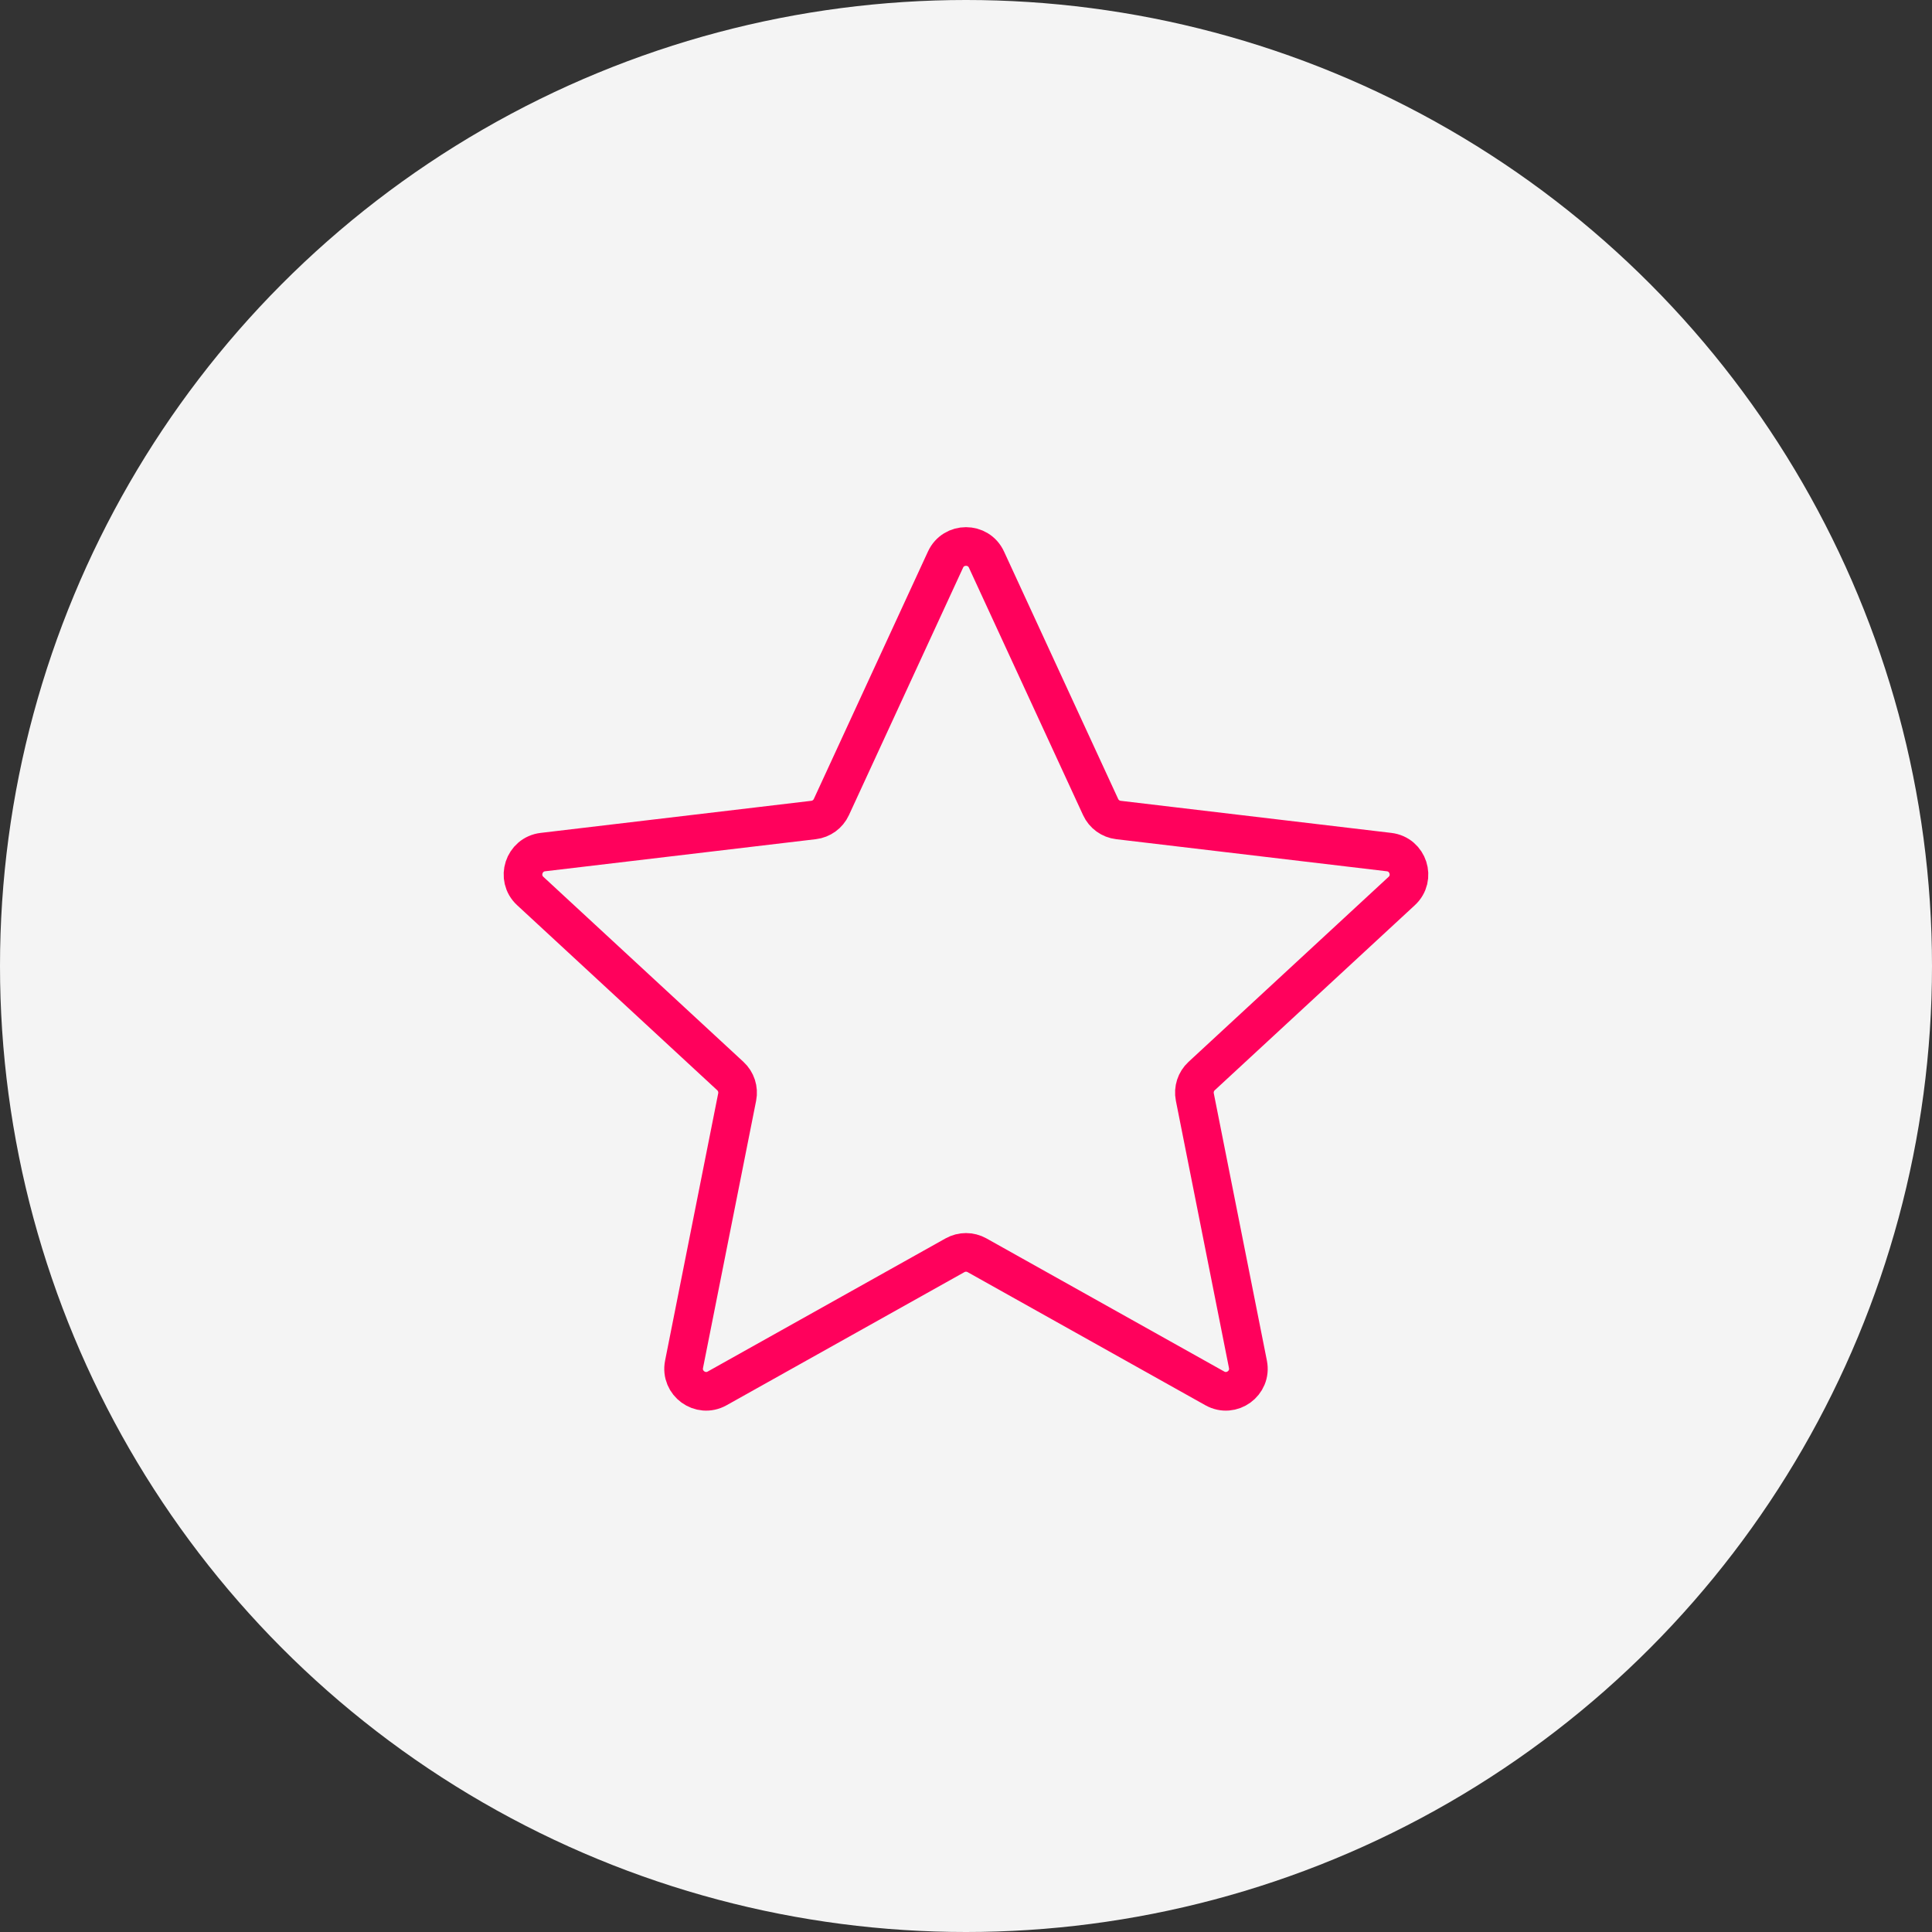
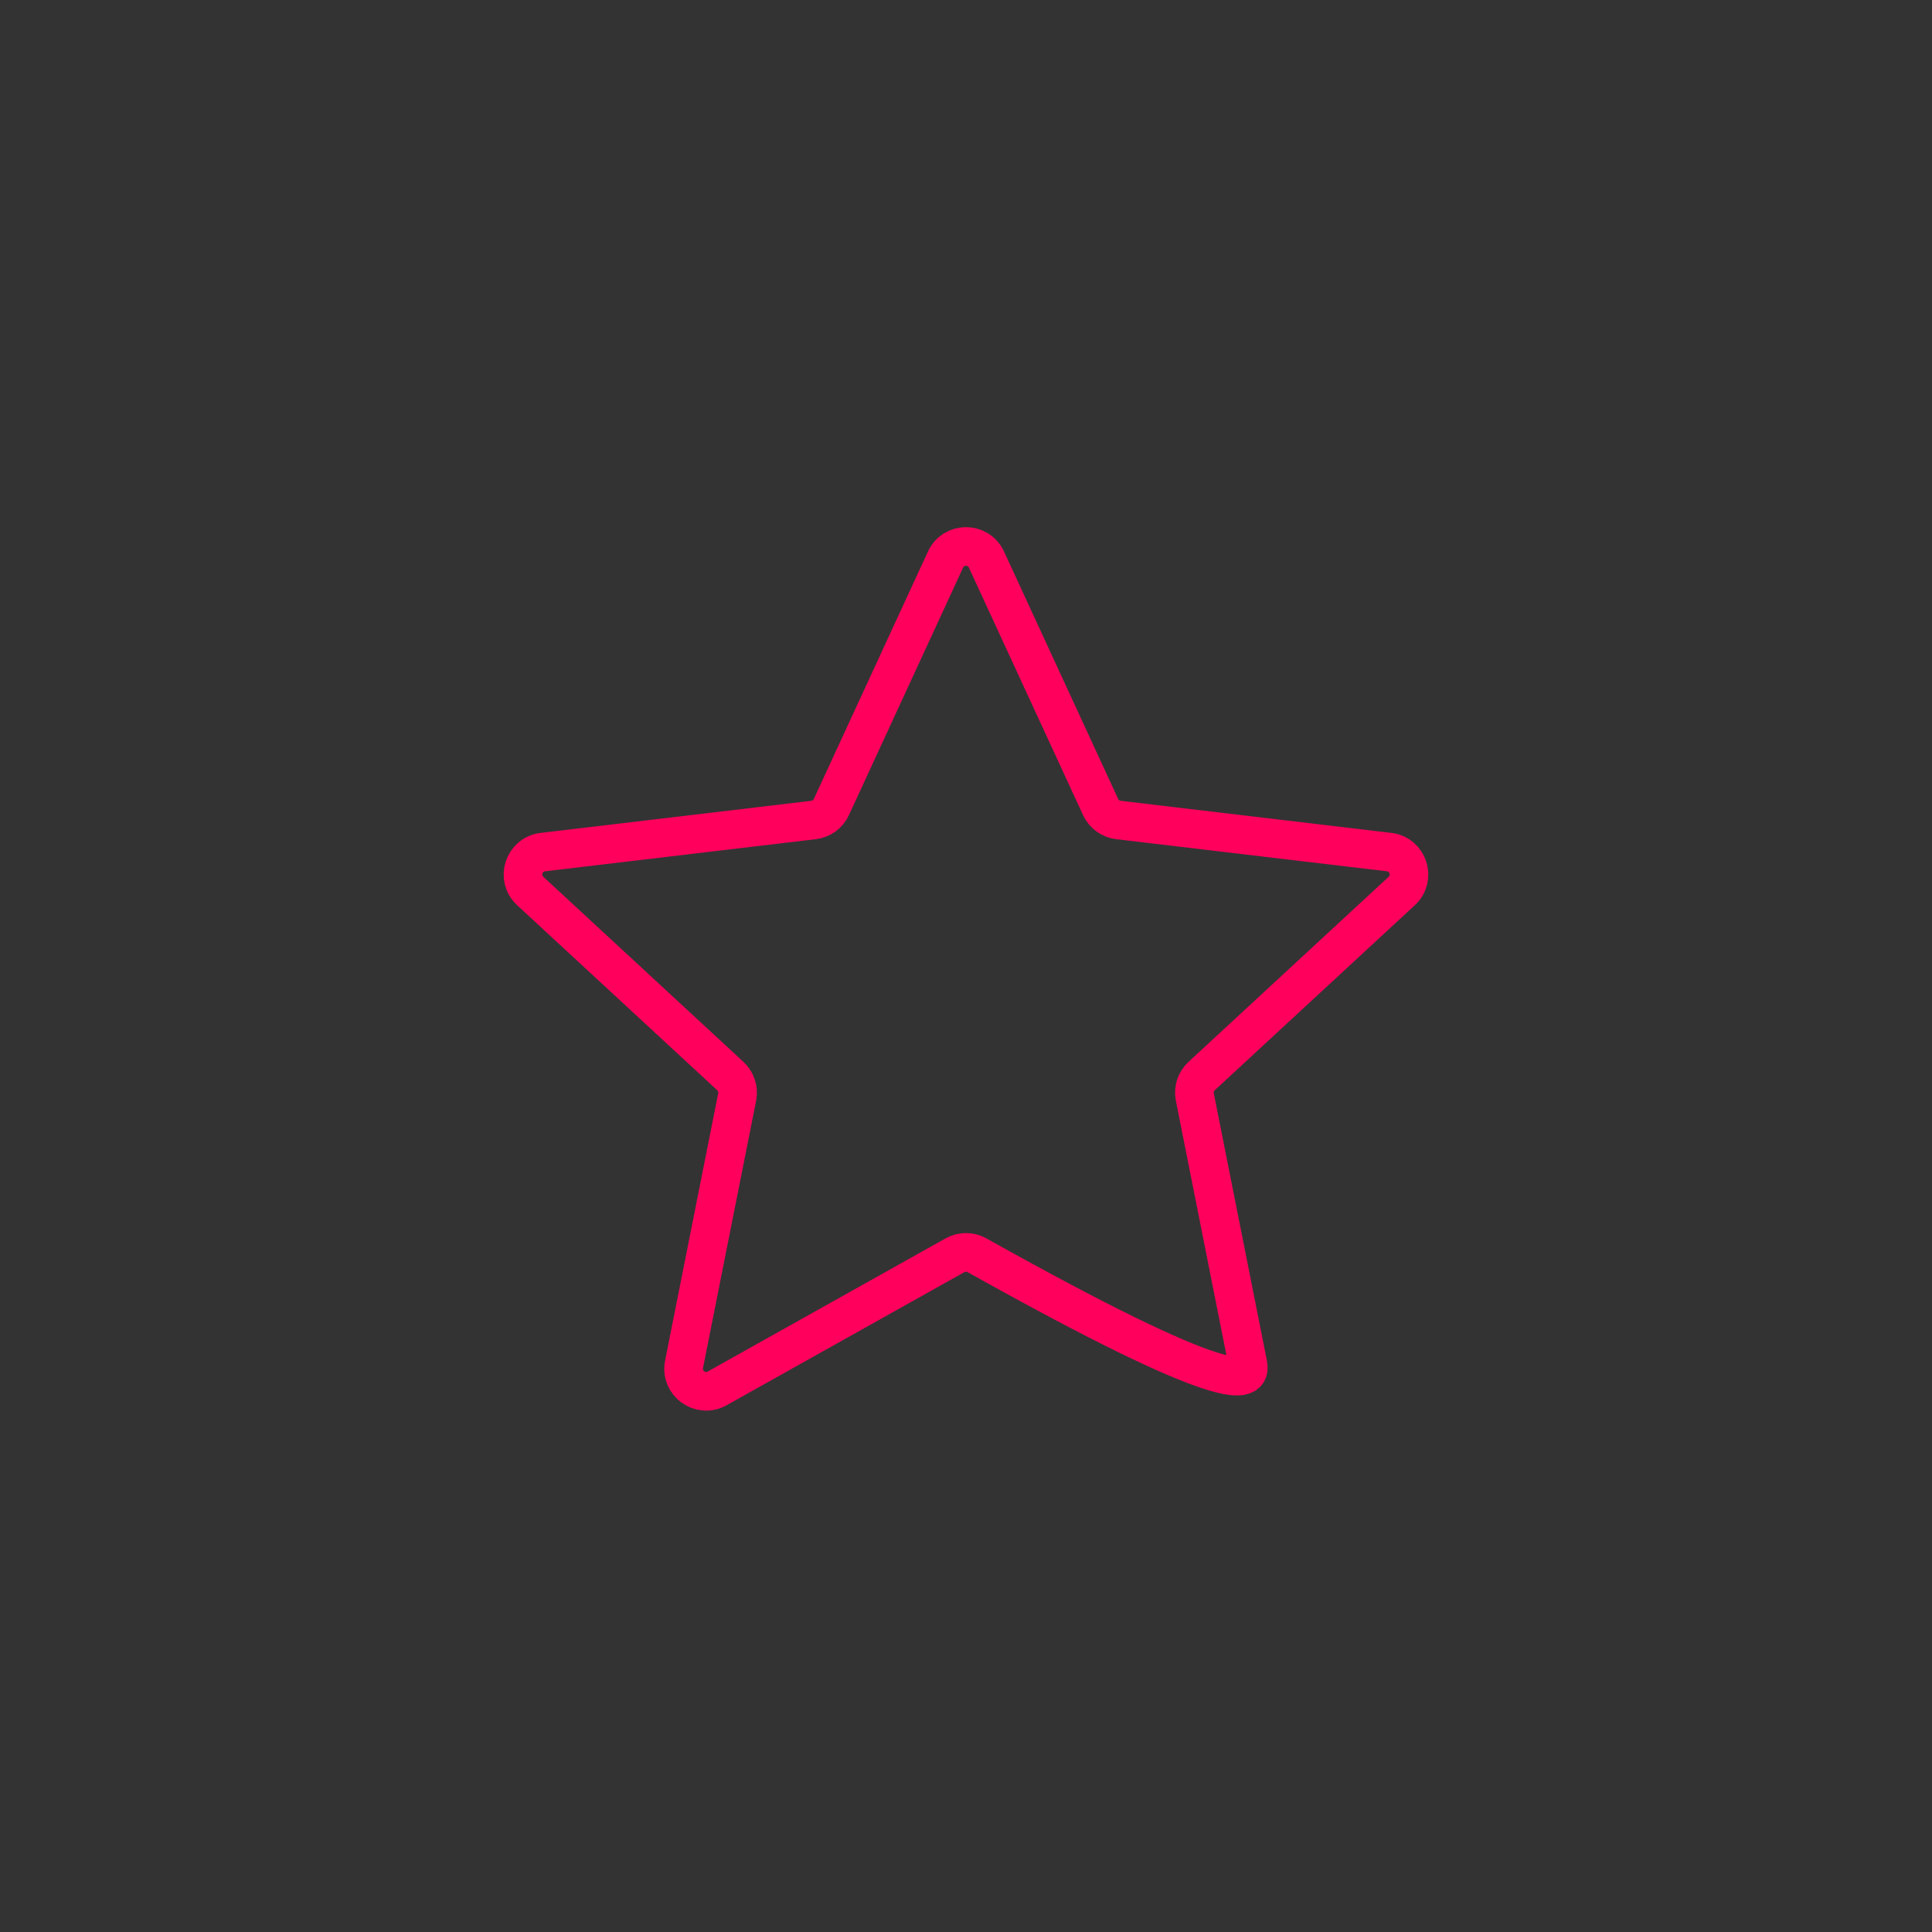
<svg xmlns="http://www.w3.org/2000/svg" width="100" height="100" viewBox="0 0 100 100" fill="none">
  <rect x="0" y="0" width="100" height="100" fill="#333333" stroke="none" />
-   <circle cx="50" cy="50" r="50" fill="#F4F4F4" />
-   <path d="M56.968 41.773L51.059 28.964C50.642 28.06 49.357 28.06 48.94 28.964L43.032 41.773C42.862 42.142 42.513 42.396 42.11 42.443L28.101 44.104C27.112 44.221 26.715 45.444 27.446 46.119L37.803 55.697C38.101 55.973 38.234 56.383 38.156 56.781L35.406 70.618C35.212 71.594 36.252 72.349 37.12 71.863L49.43 64.972C49.784 64.774 50.215 64.774 50.57 64.972L62.879 71.863C63.748 72.349 64.787 71.594 64.593 70.618L61.844 56.781C61.765 56.383 61.898 55.973 62.196 55.697L72.553 46.119C73.284 45.444 72.887 44.221 71.898 44.104L57.89 42.443C57.487 42.396 57.138 42.142 56.968 41.773Z" stroke="#FF015C" stroke-width="2" stroke-linecap="round" stroke-linejoin="round" />
+   <path d="M56.968 41.773L51.059 28.964C50.642 28.06 49.357 28.06 48.94 28.964L43.032 41.773C42.862 42.142 42.513 42.396 42.11 42.443L28.101 44.104C27.112 44.221 26.715 45.444 27.446 46.119L37.803 55.697C38.101 55.973 38.234 56.383 38.156 56.781L35.406 70.618C35.212 71.594 36.252 72.349 37.12 71.863L49.43 64.972C49.784 64.774 50.215 64.774 50.57 64.972C63.748 72.349 64.787 71.594 64.593 70.618L61.844 56.781C61.765 56.383 61.898 55.973 62.196 55.697L72.553 46.119C73.284 45.444 72.887 44.221 71.898 44.104L57.89 42.443C57.487 42.396 57.138 42.142 56.968 41.773Z" stroke="#FF015C" stroke-width="2" stroke-linecap="round" stroke-linejoin="round" />
</svg>